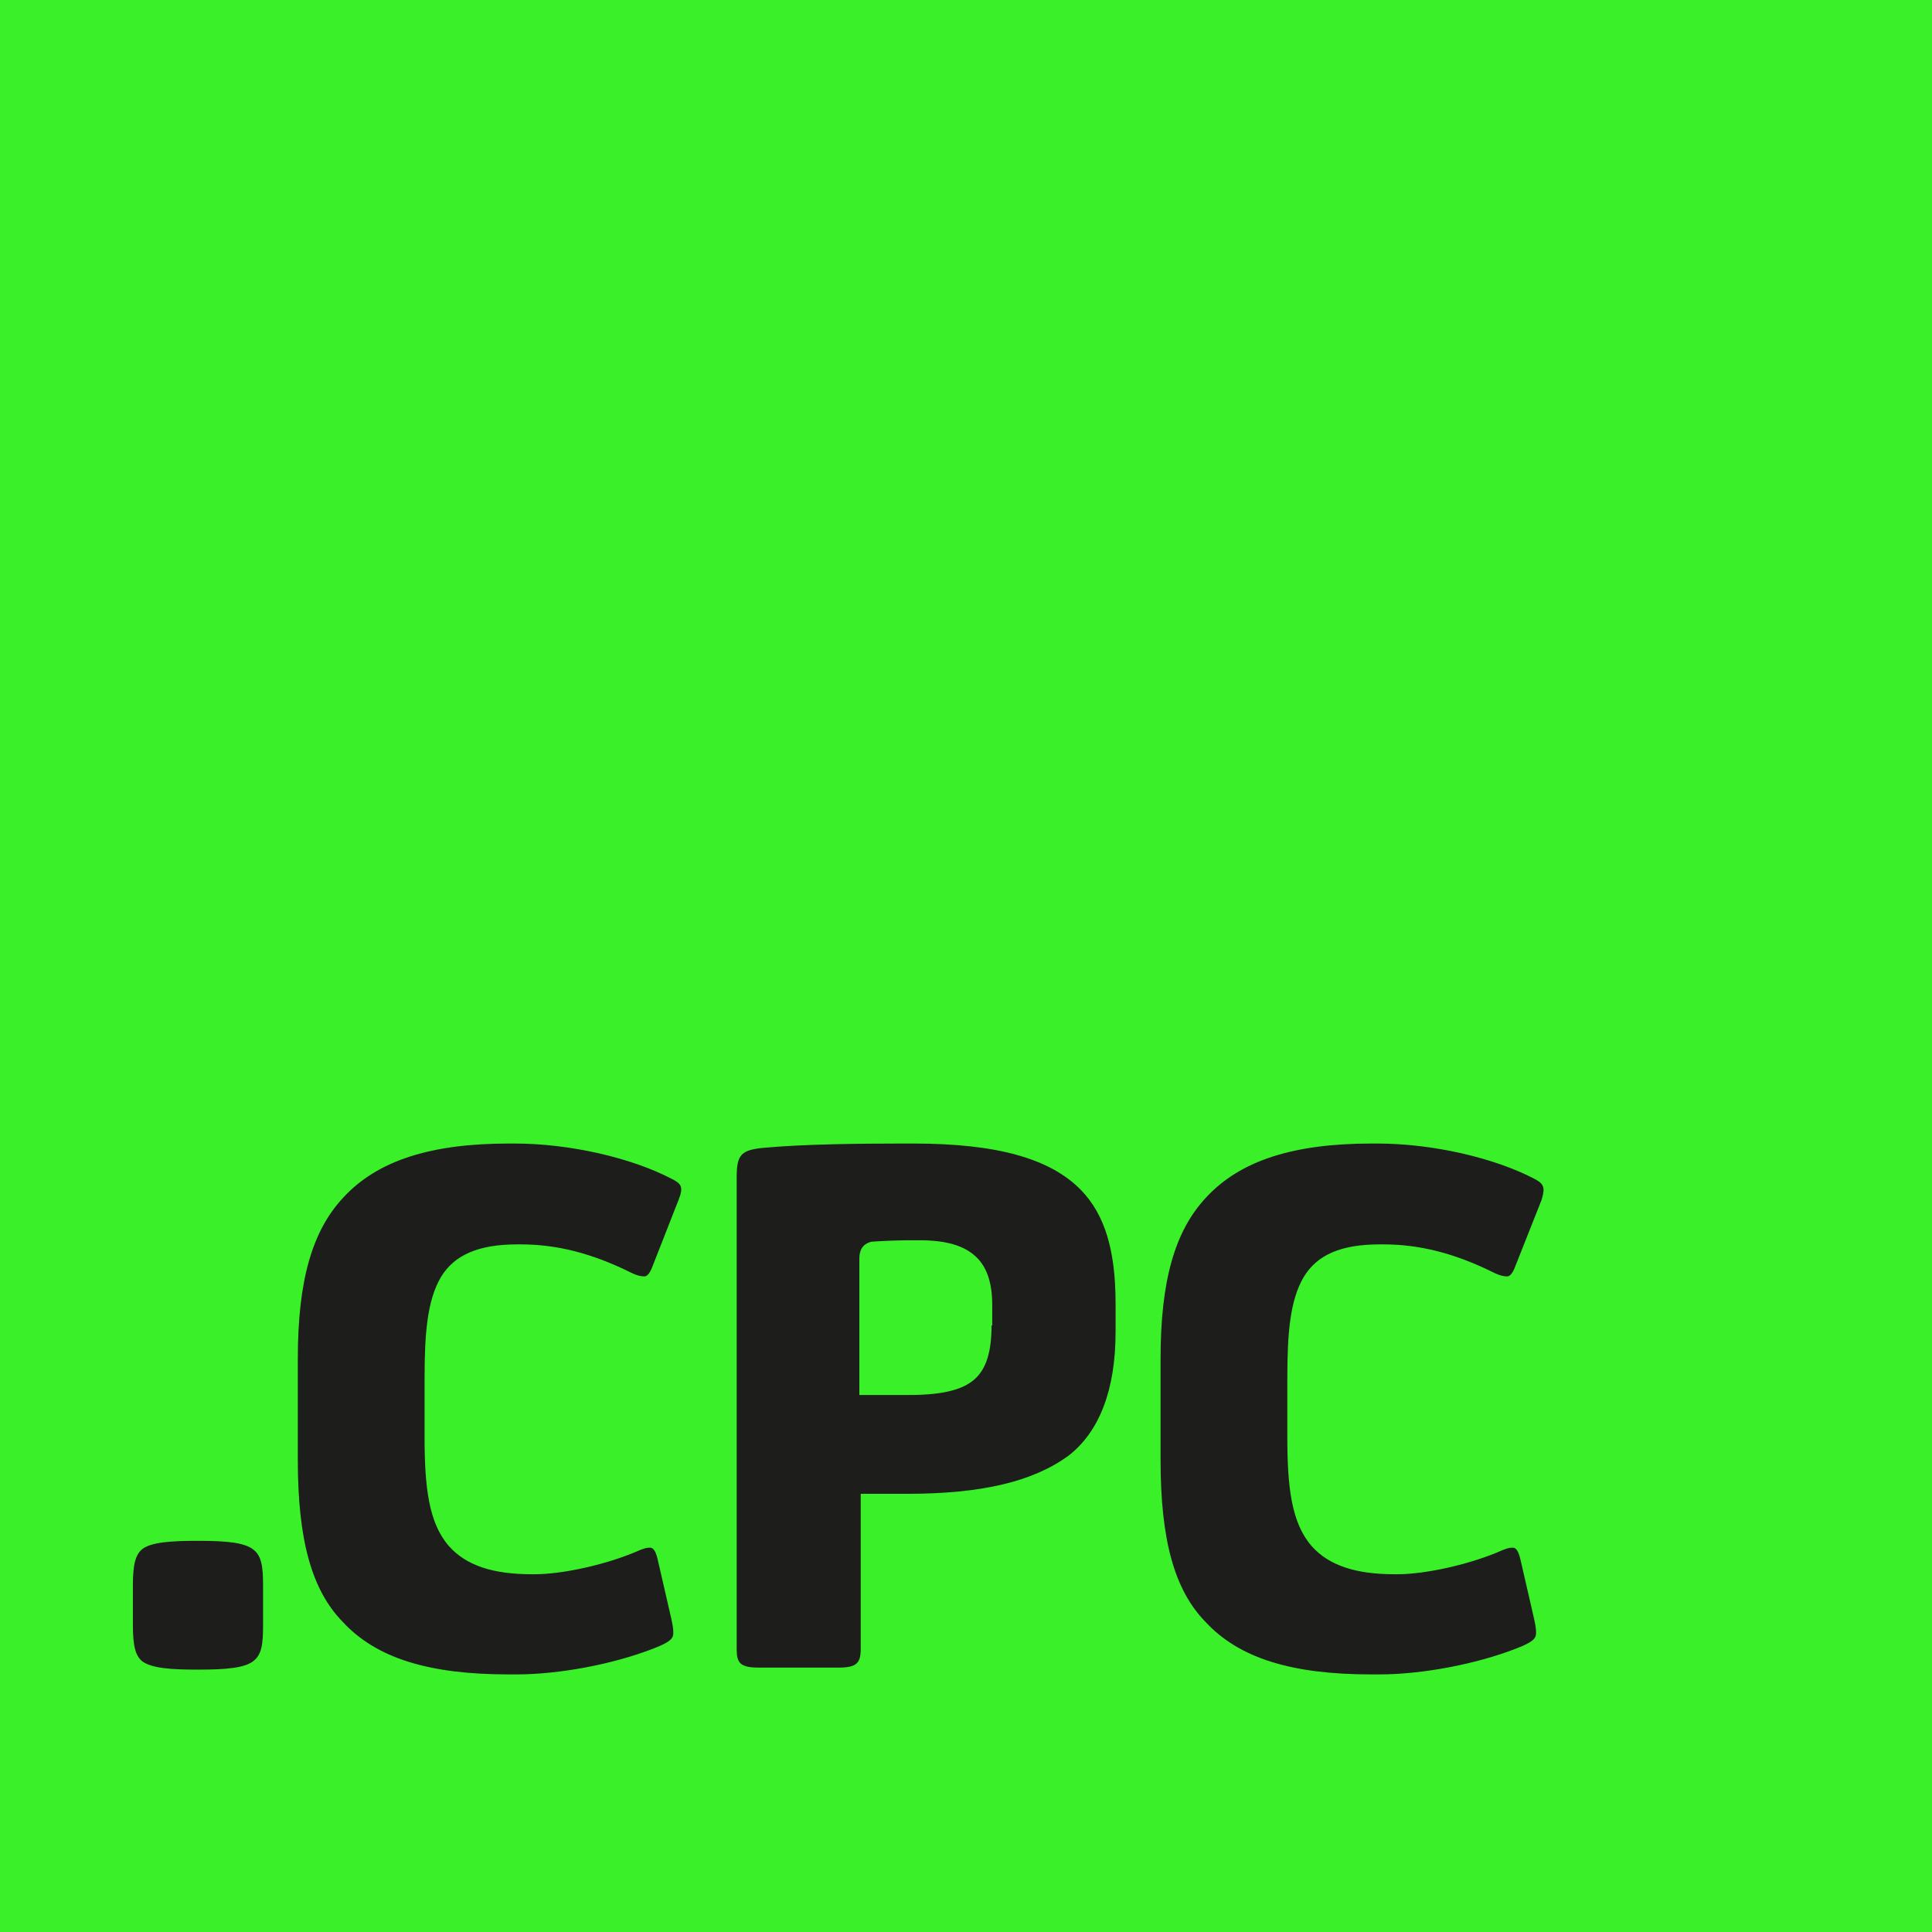
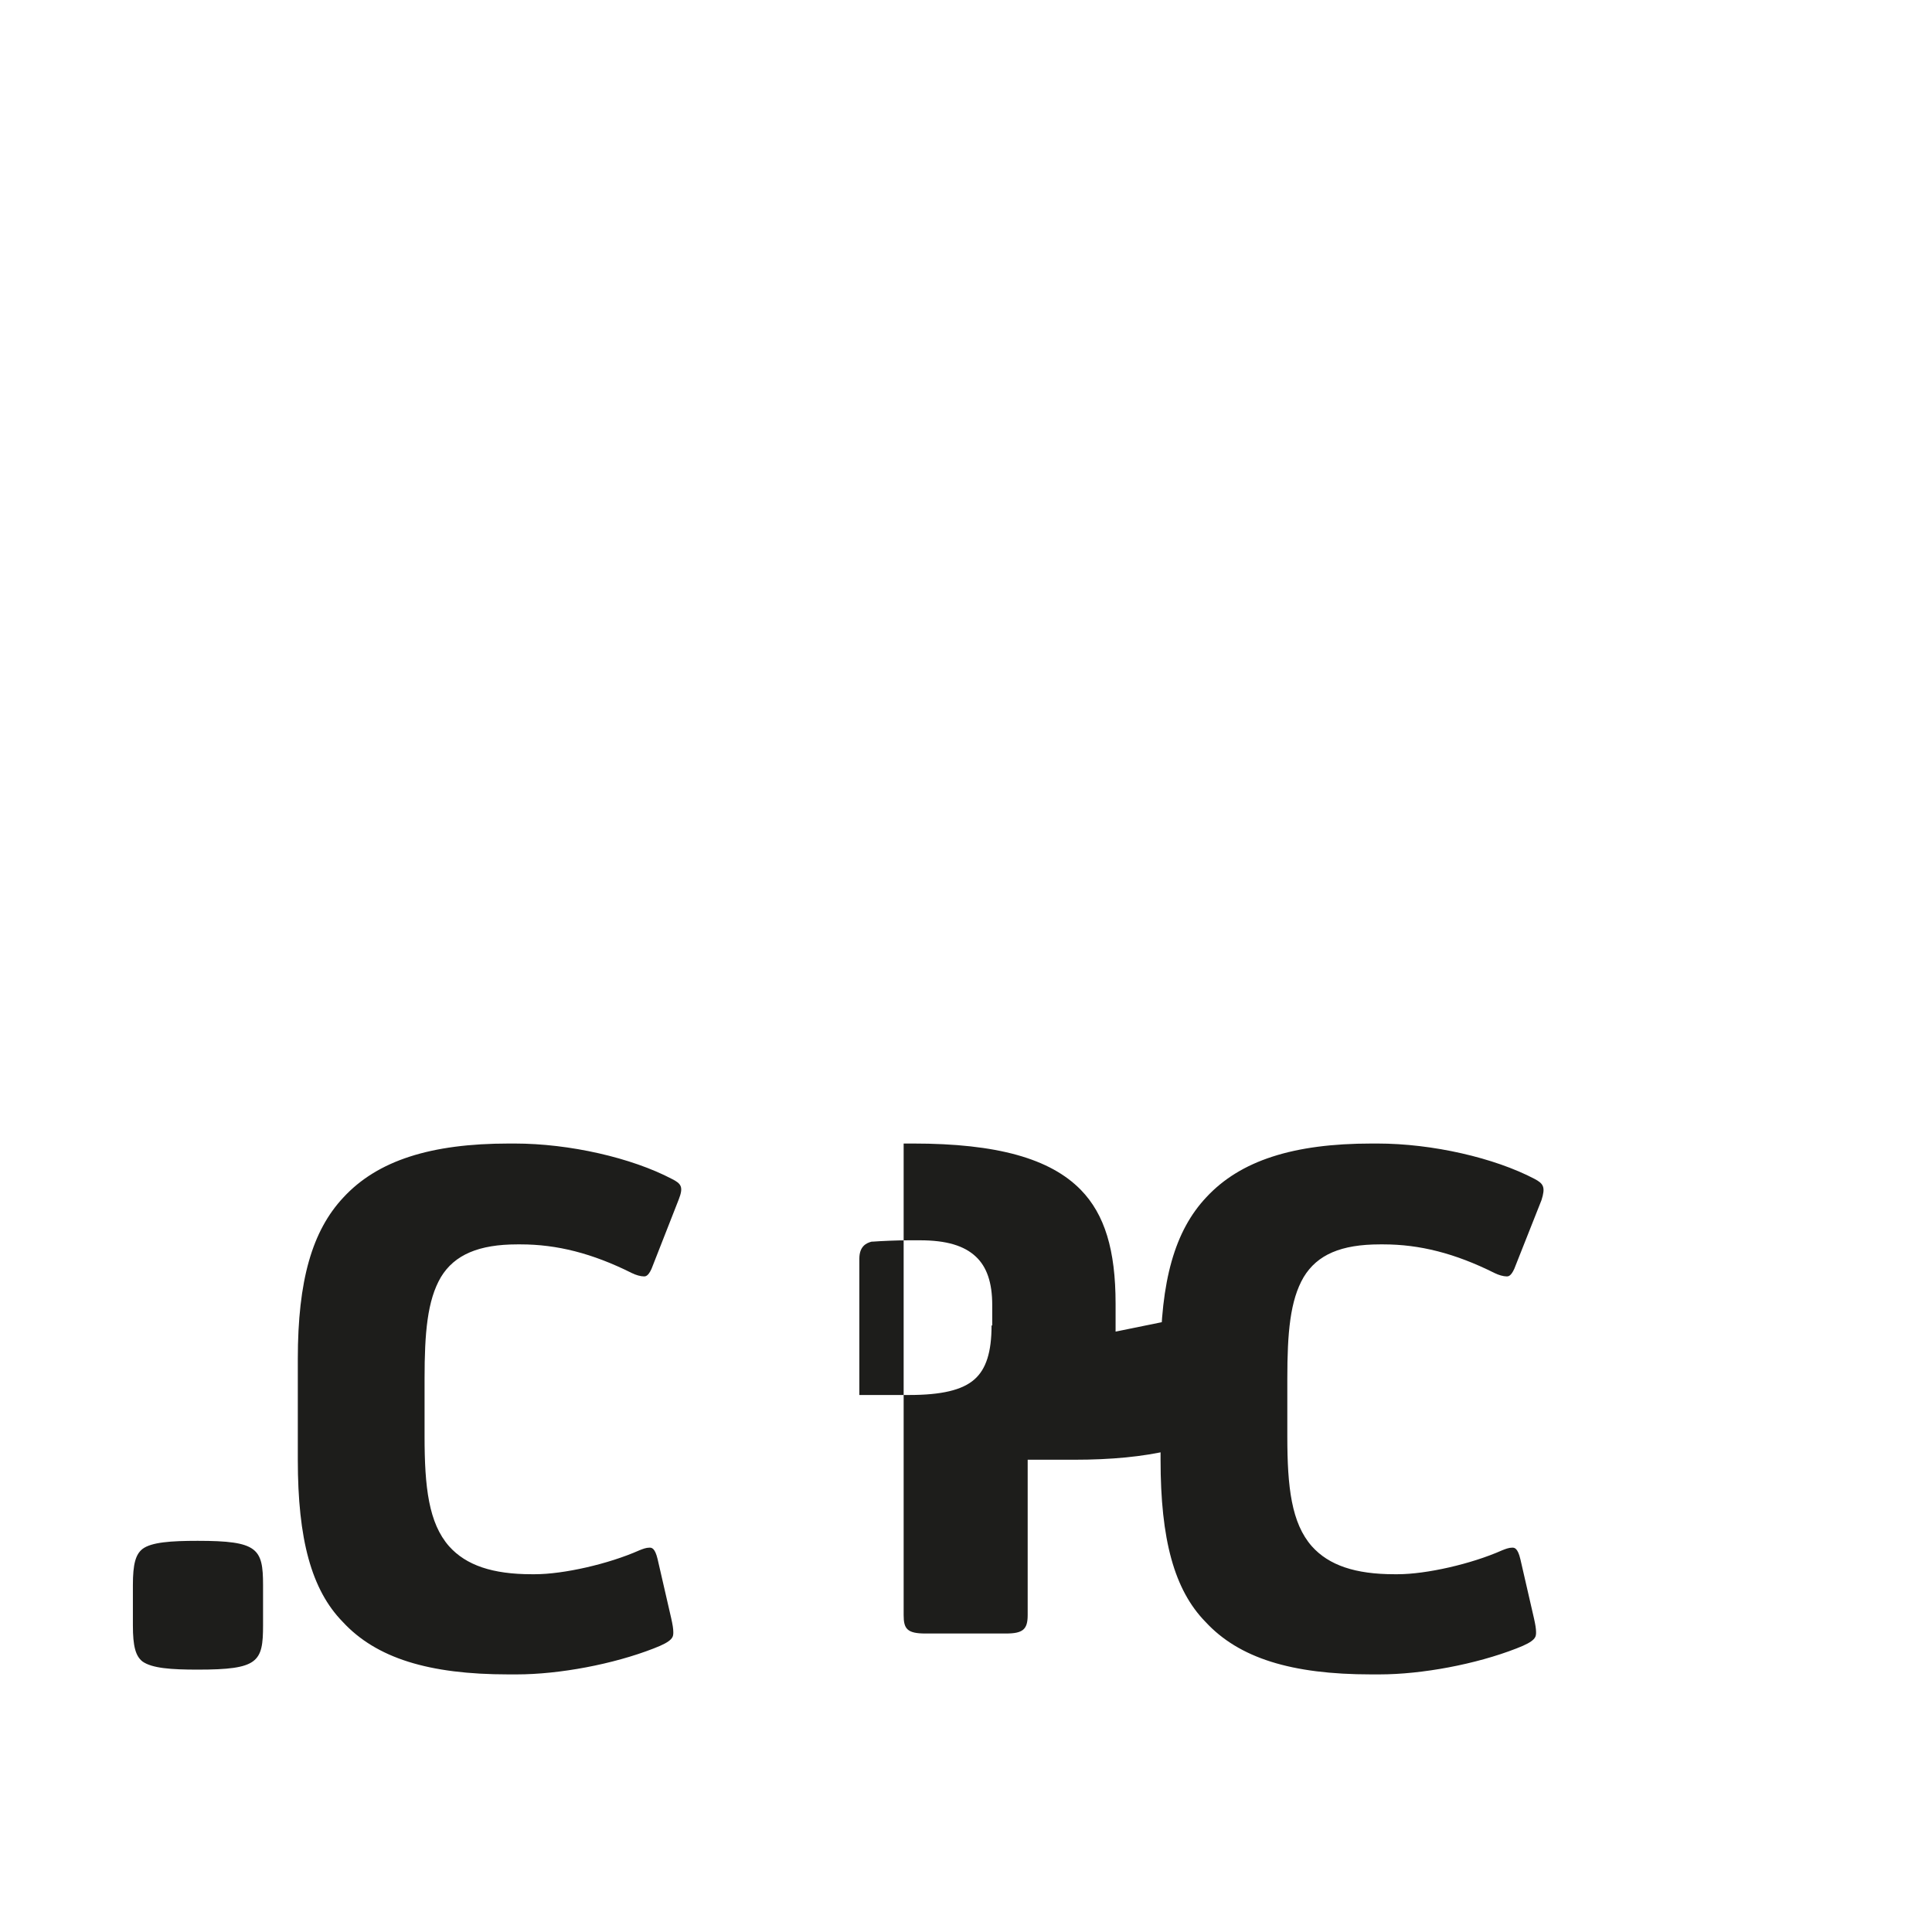
<svg xmlns="http://www.w3.org/2000/svg" class="brand-logo" viewBox="0 0 283.5 283.5" width="283.5" height="283.5">
-   <path d="m0 0v283.5h283.5v-283.5z" fill="#3AF129" class="cf-inspector-active" />
-   <path d="m225.2 173c-5.9-3.1-15-5.2-23.1-5.2h-.8c-11.5 0-19.3 2.5-24.3 7.9-4.6 4.9-6.7 12.2-6.7 23.7v14.8c0 11.7 2 19.1 6.6 23.8 4.9 5.3 12.6 7.7 24.3 7.7h1.2c6.3 0 14.2-1.5 20.1-3.8 2.9-1.1 2.9-1.7 2.9-2.4 0-.5-.1-1.1-.3-2l-2-8.7c-.4-1.7-.9-1.7-1.2-1.7-.5 0-1 .2-1.5.4-4.5 2-11.1 3.5-15.3 3.5h-.5c-5.7 0-9.6-1.3-12.1-4.1-3-3.4-3.6-8.7-3.6-16.1v-8.5c0-6.7.4-11.5 2.4-14.9 2-3.3 5.5-4.8 11.2-4.8h.5c5.3 0 10.5 1.3 16.3 4.2.6.3 1.3.5 1.8.5.2 0 .6 0 1.1-1.1l4-10.1c.6-1.9.3-2.4-1-3.1zm-61.5 22.4v-4.1c0-7.9-1.6-13.1-5.1-16.7-4.5-4.6-12.3-6.8-24.6-6.8h-1.4c-6.8 0-14.6.1-20.2.6-3.7.3-4.3 1-4.3 4.4v69.2c0 2 .5 2.7 3.2 2.7h11.8c2.5 0 3.2-.6 3.2-2.7v-22.8h6.8c11 0 18.5-1.8 23.7-5.6 4.5-3.5 6.9-9.6 6.9-18.2zm-18.2-.9c0 3.9-.8 6.4-2.5 7.9-1.8 1.6-4.9 2.3-9.6 2.3h-7.3v-20c0-1.8 1-2.3 1.8-2.5h.1c1.4-.1 3.6-.2 5.4-.2h1.6c3.9 0 6.5.8 8.2 2.4 1.6 1.5 2.4 3.8 2.4 7.1v3zm-45.9-18.5c.7-1.8.4-2.3-1-3-5.9-3.1-15-5.2-23.1-5.2h-.8c-11.5 0-19.3 2.5-24.3 7.9-4.6 4.9-6.7 12.2-6.7 23.7v14.8c0 11.7 2 19.1 6.6 23.8 4.9 5.3 12.6 7.7 24.3 7.7h1.2c6.3 0 14.2-1.5 20.1-3.8 2.9-1.1 2.9-1.7 2.9-2.4 0-.5-.1-1.1-.3-2l-2-8.7c-.4-1.7-.9-1.7-1.2-1.7-.5 0-1 .2-1.5.4-4.5 2-11.1 3.5-15.3 3.5h-.5c-5.7 0-9.6-1.3-12.1-4.1-3-3.4-3.6-8.7-3.6-16.1v-8.5c0-6.7.4-11.5 2.4-14.9 2-3.3 5.6-4.8 11.2-4.8h.5c5.3 0 10.5 1.3 16.3 4.2.6.3 1.3.5 1.8.5.2 0 .6 0 1.1-1.1zm-61 62.5v-5.9c0-5.4-.8-6.5-9.6-6.5-3.9 0-6.8.2-8.1 1.2-1 .8-1.4 2.2-1.4 5.3v5.9c0 3.1.4 4.5 1.4 5.3 1.4 1 4.2 1.2 8.1 1.2 8.9 0 9.6-1.1 9.6-6.5z" fill="#1D1D1B" />
+   <path d="m225.2 173c-5.9-3.1-15-5.2-23.1-5.2h-.8c-11.5 0-19.3 2.5-24.3 7.9-4.6 4.9-6.7 12.2-6.7 23.7v14.8c0 11.7 2 19.1 6.6 23.8 4.9 5.3 12.6 7.7 24.3 7.7h1.2c6.3 0 14.2-1.5 20.1-3.8 2.9-1.1 2.9-1.7 2.9-2.4 0-.5-.1-1.1-.3-2l-2-8.7c-.4-1.7-.9-1.7-1.2-1.7-.5 0-1 .2-1.5.4-4.5 2-11.1 3.5-15.3 3.5h-.5c-5.7 0-9.6-1.3-12.1-4.1-3-3.4-3.6-8.7-3.6-16.1v-8.5c0-6.7.4-11.5 2.4-14.9 2-3.3 5.5-4.8 11.2-4.8h.5c5.3 0 10.5 1.3 16.3 4.2.6.3 1.3.5 1.8.5.2 0 .6 0 1.1-1.1l4-10.1c.6-1.9.3-2.4-1-3.1zm-61.5 22.4v-4.1c0-7.9-1.6-13.1-5.1-16.7-4.5-4.6-12.3-6.8-24.6-6.8h-1.4v69.2c0 2 .5 2.7 3.2 2.7h11.8c2.5 0 3.2-.6 3.2-2.7v-22.8h6.8c11 0 18.5-1.8 23.7-5.6 4.5-3.5 6.9-9.6 6.9-18.2zm-18.2-.9c0 3.9-.8 6.4-2.5 7.9-1.8 1.6-4.9 2.3-9.6 2.3h-7.3v-20c0-1.8 1-2.3 1.8-2.5h.1c1.4-.1 3.6-.2 5.4-.2h1.6c3.9 0 6.5.8 8.2 2.4 1.6 1.5 2.4 3.8 2.4 7.1v3zm-45.9-18.5c.7-1.8.4-2.3-1-3-5.9-3.1-15-5.2-23.1-5.2h-.8c-11.5 0-19.3 2.5-24.3 7.9-4.6 4.9-6.7 12.2-6.7 23.7v14.8c0 11.7 2 19.1 6.6 23.8 4.9 5.3 12.6 7.7 24.3 7.7h1.2c6.3 0 14.2-1.5 20.1-3.8 2.9-1.1 2.9-1.7 2.9-2.4 0-.5-.1-1.1-.3-2l-2-8.7c-.4-1.7-.9-1.7-1.2-1.7-.5 0-1 .2-1.5.4-4.5 2-11.1 3.5-15.3 3.5h-.5c-5.7 0-9.6-1.3-12.1-4.1-3-3.4-3.6-8.7-3.6-16.1v-8.5c0-6.7.4-11.5 2.4-14.9 2-3.3 5.6-4.8 11.2-4.8h.5c5.3 0 10.5 1.3 16.3 4.2.6.3 1.3.5 1.8.5.2 0 .6 0 1.1-1.1zm-61 62.5v-5.9c0-5.4-.8-6.5-9.6-6.5-3.9 0-6.8.2-8.1 1.2-1 .8-1.4 2.2-1.4 5.3v5.9c0 3.1.4 4.5 1.4 5.3 1.4 1 4.2 1.2 8.1 1.2 8.9 0 9.6-1.1 9.6-6.5z" fill="#1D1D1B" />
</svg>